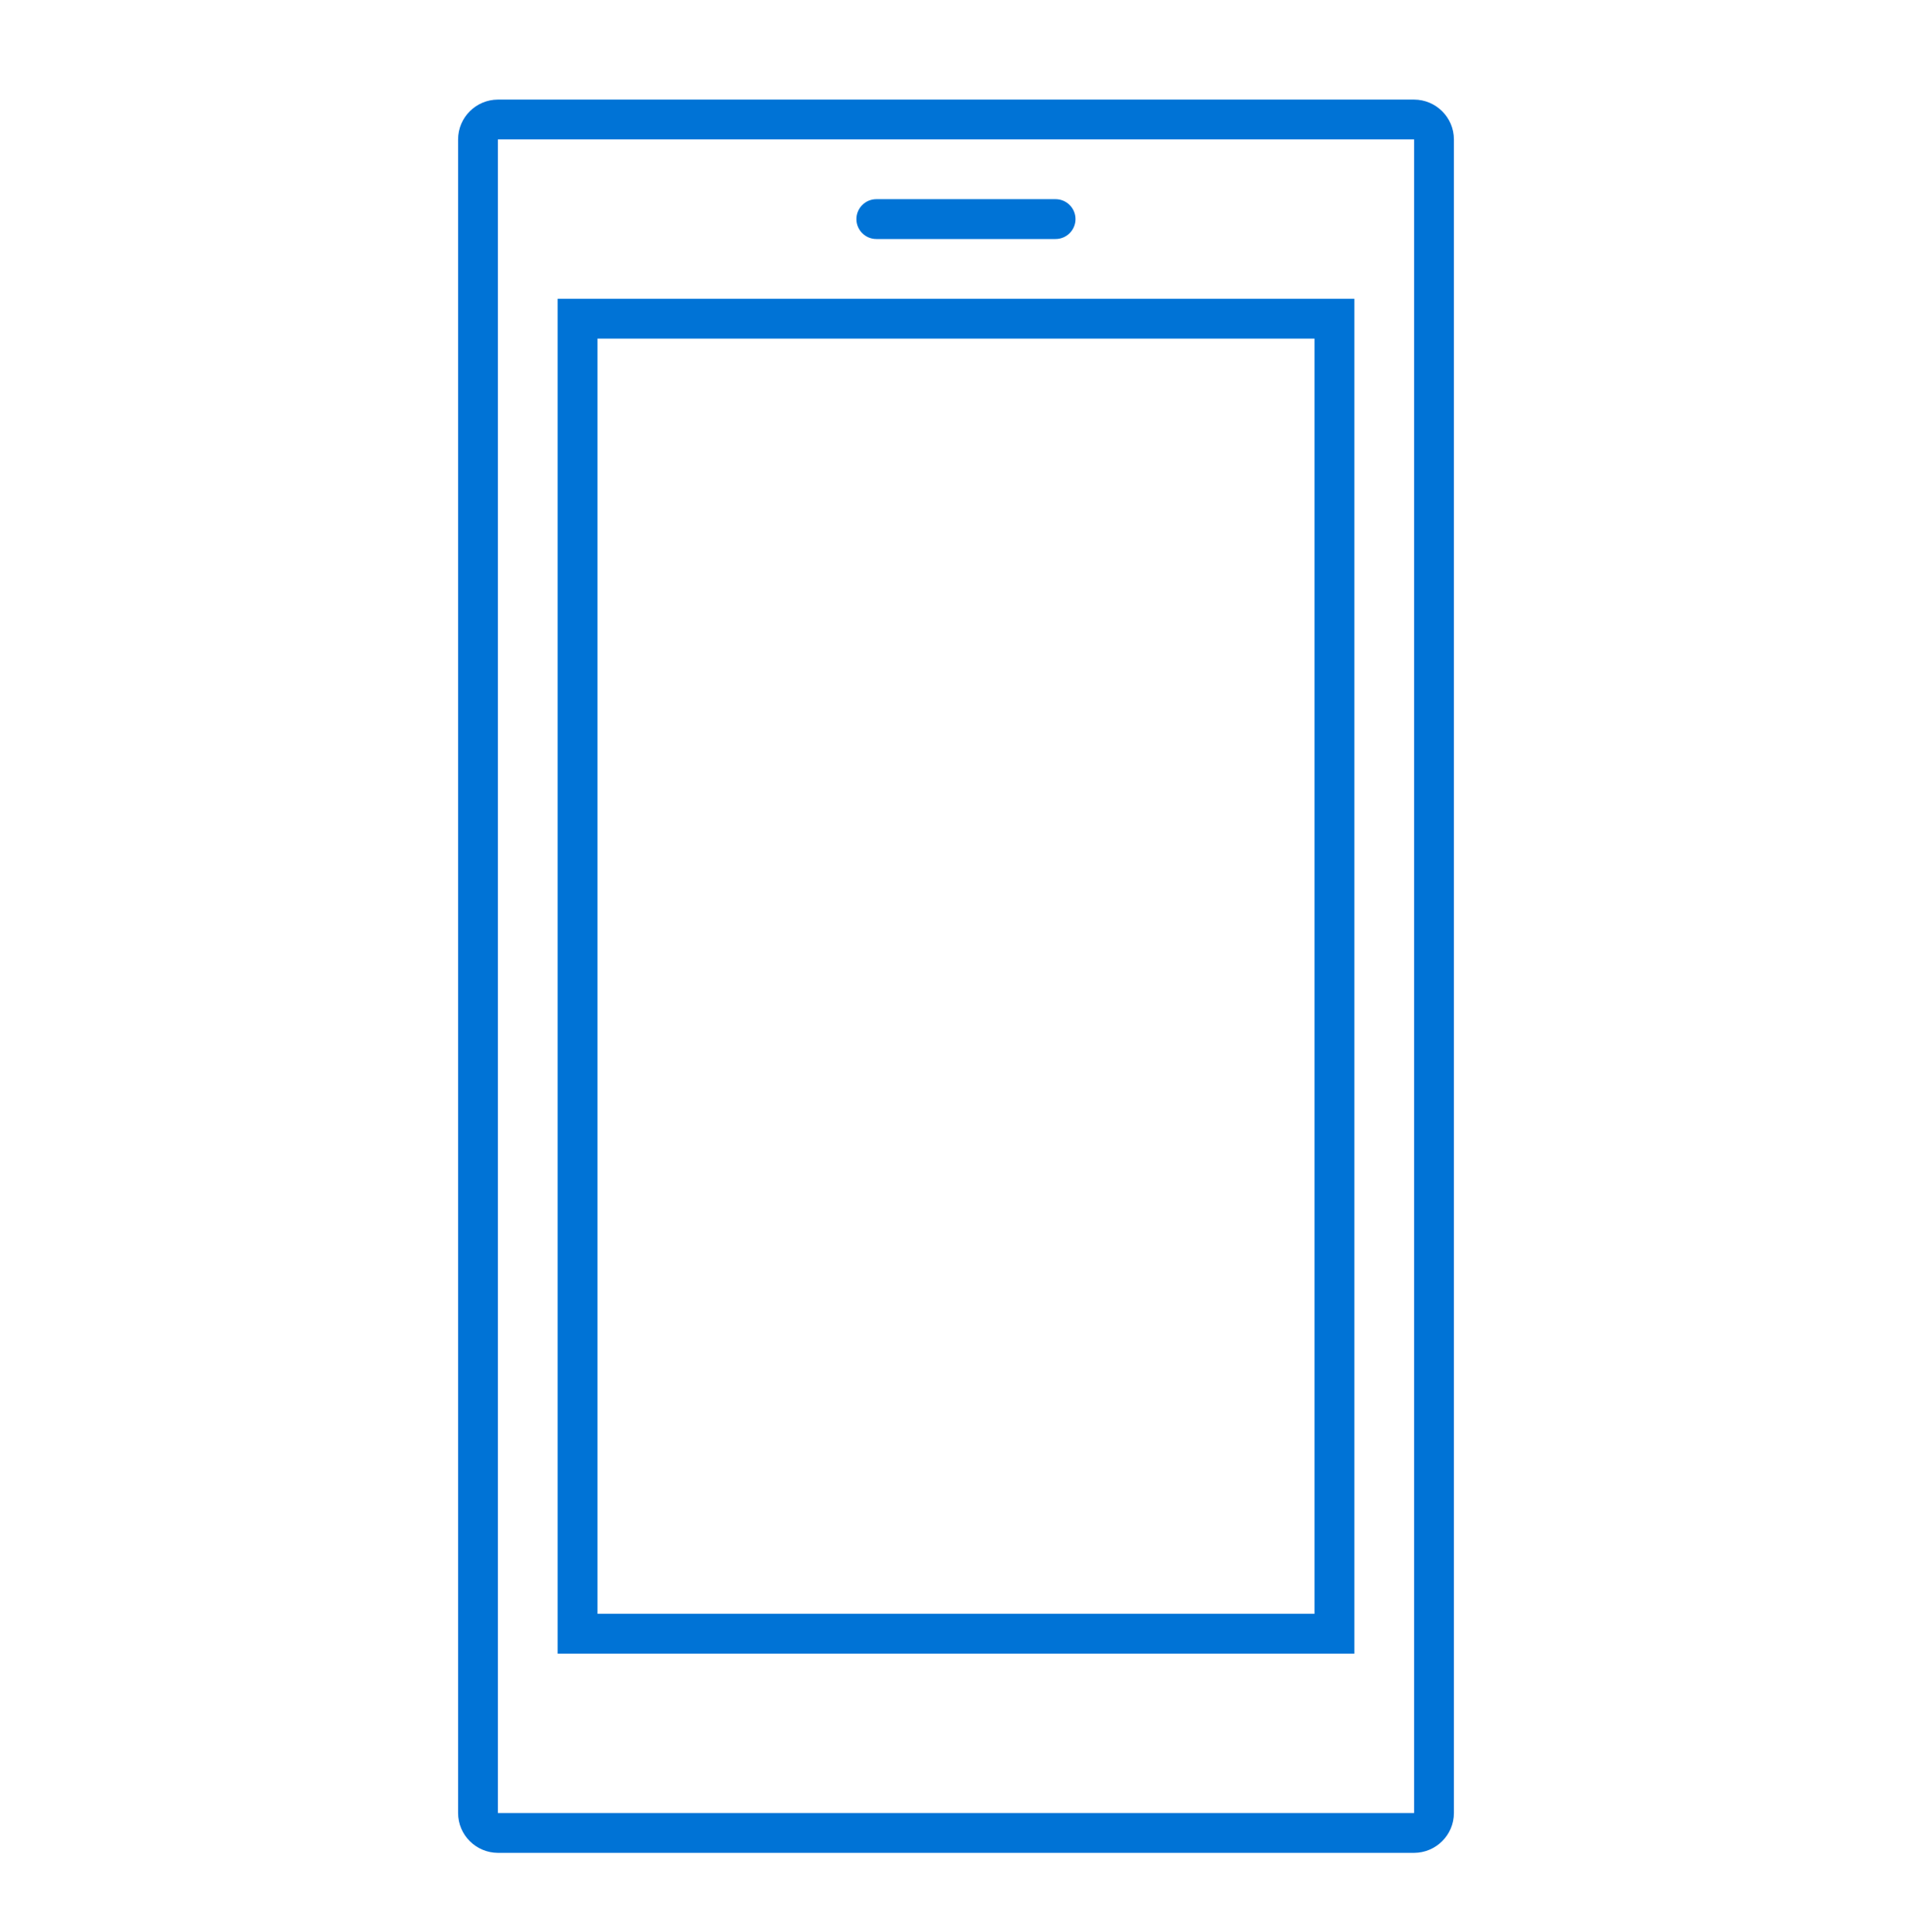
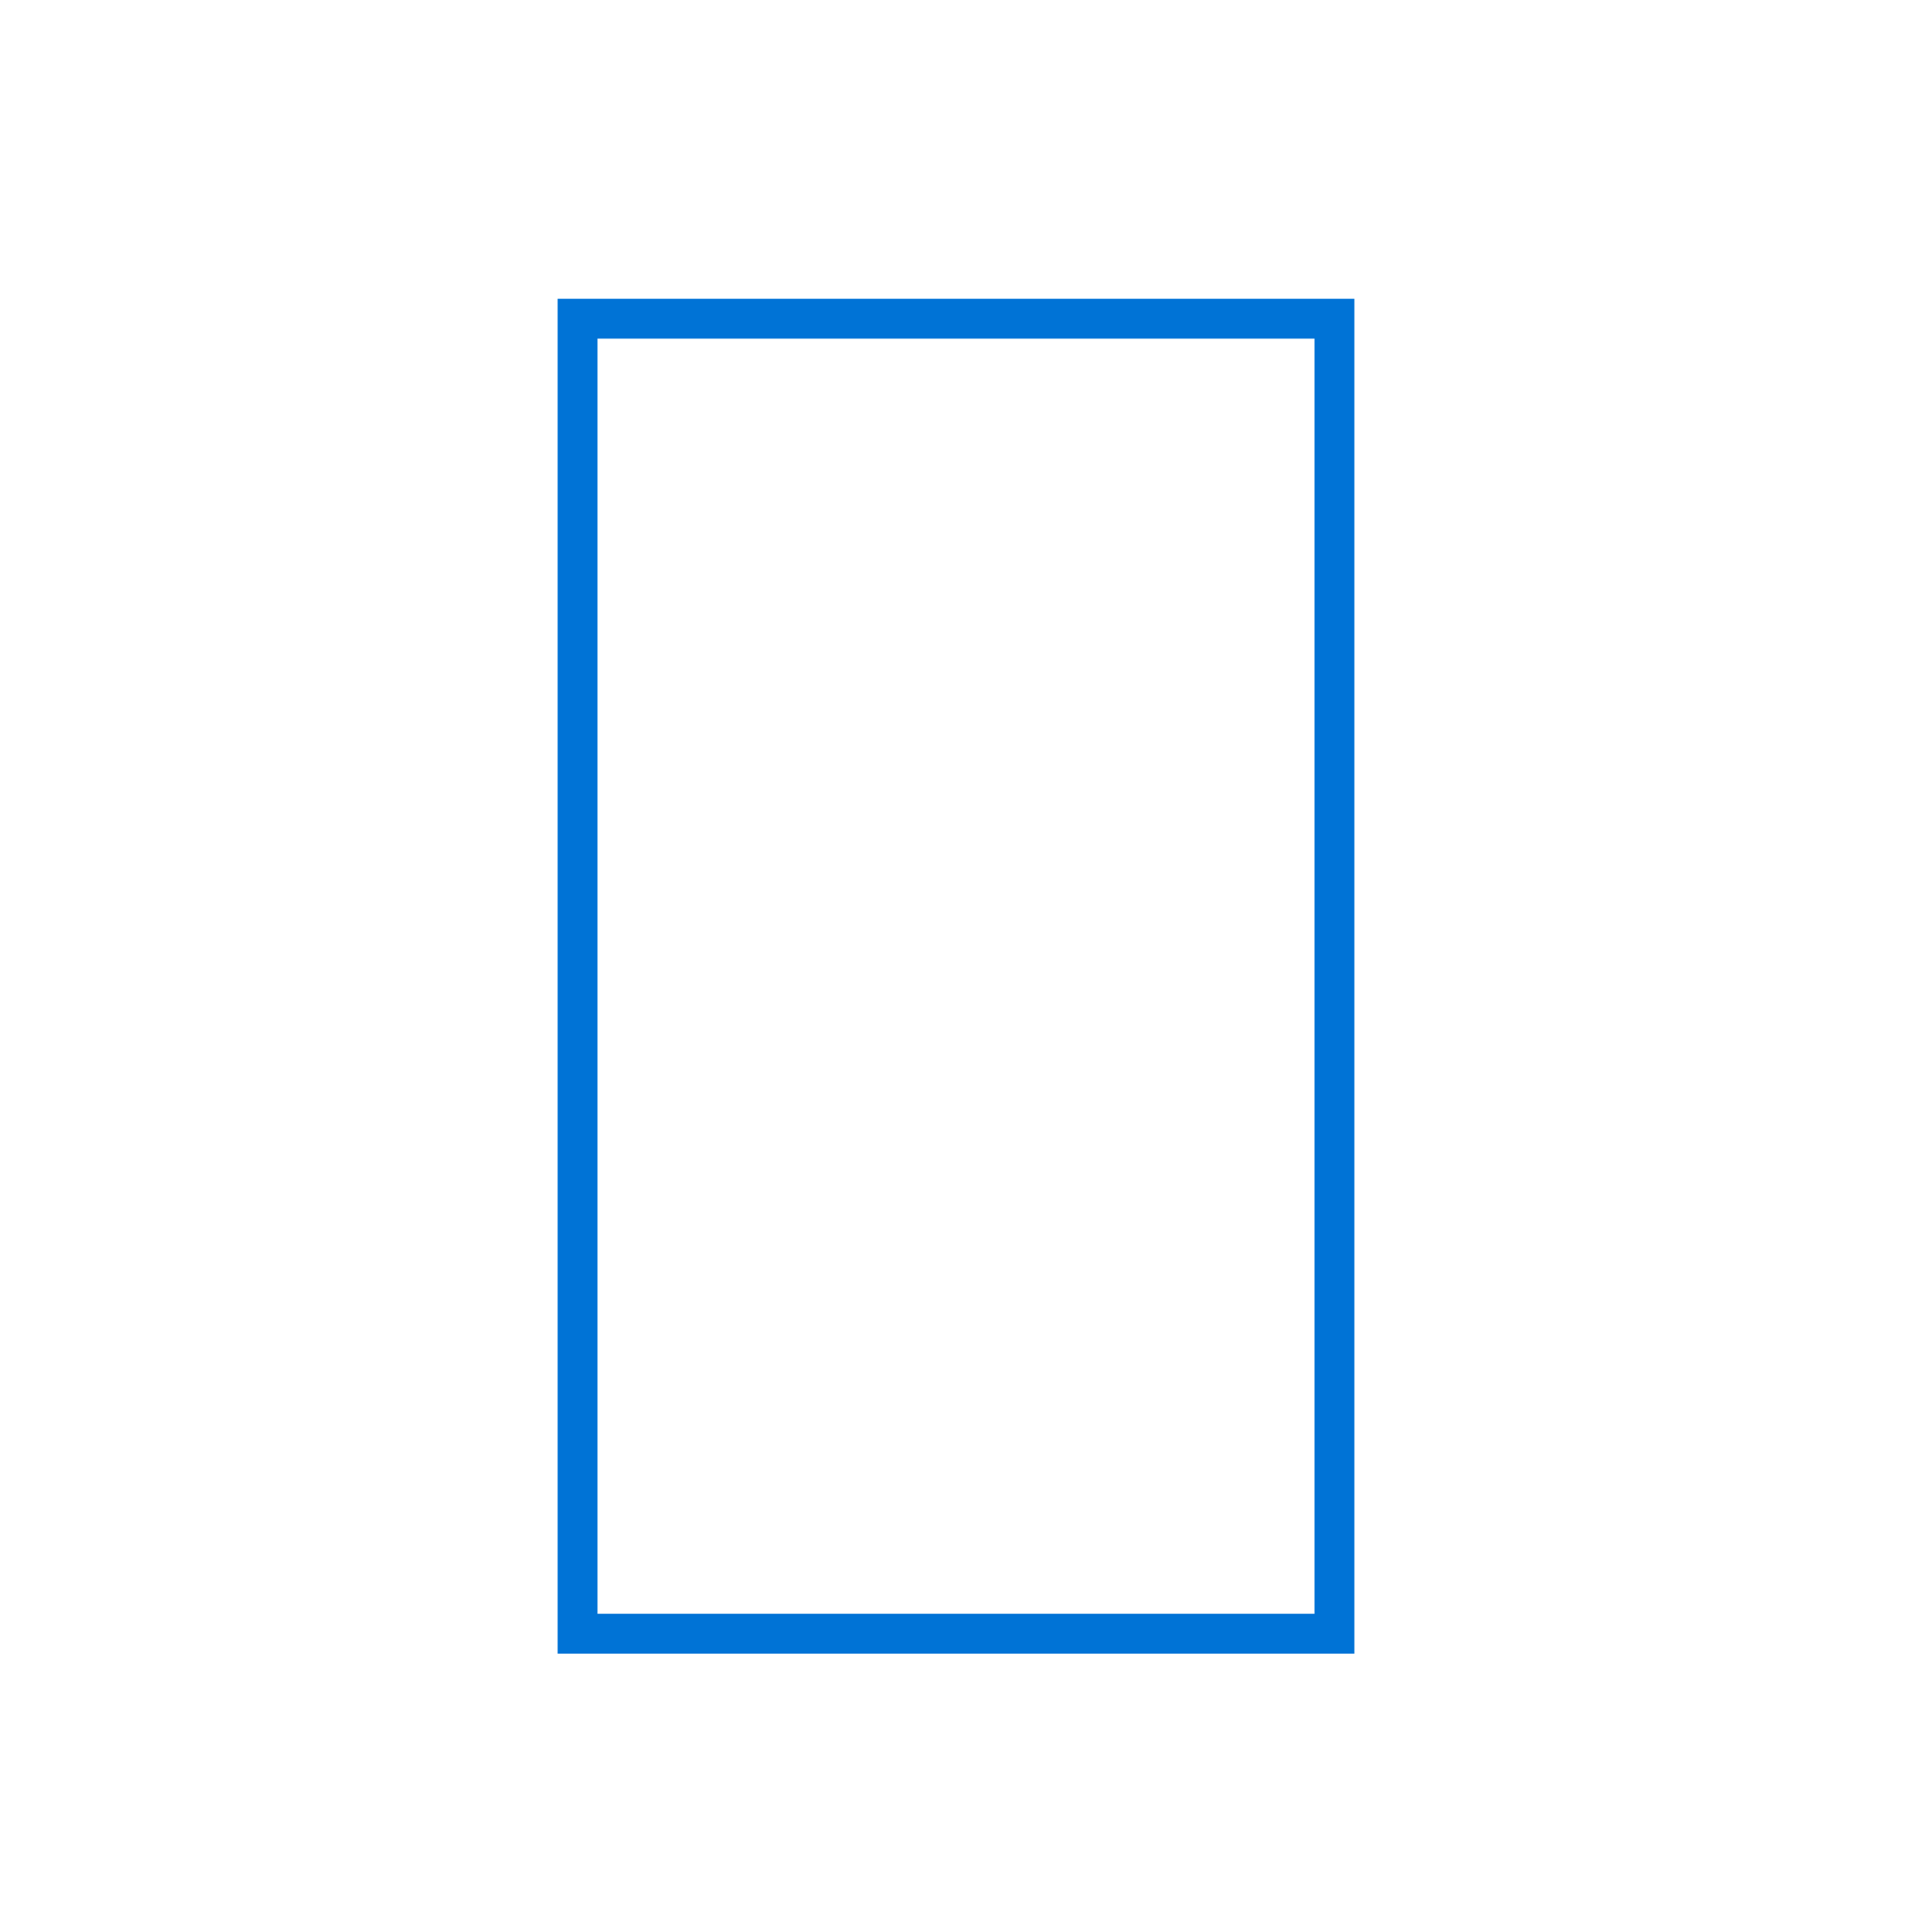
<svg xmlns="http://www.w3.org/2000/svg" width="96" height="97" xml:space="preserve">
  <g transform="translate(-1120 -201)">
    <g>
      <g>
        <g>
          <g>
            <path d="M1150 216 1148 216 1148 284.022 1188 284.022 1188 216 1150 216ZM1186 282.022 1150 282.022 1150 218 1186 218Z" fill="#0073D6" fill-rule="nonzero" fill-opacity="1" />
-             <path d="M1191 206 1145 206C1143.9 206.003 1143 206.897 1143 208L1143 292.025C1143 293.128 1143.9 294.021 1145 294.025L1191 294.025C1192.1 294.021 1193 293.128 1193 292.025L1193 208C1193 206.897 1192.1 206.004 1191 206ZM1191 292.025 1145 292.025 1145 208 1191 208Z" fill="#0073D6" fill-rule="nonzero" fill-opacity="1" />
-             <path d="M1164 213 1173 213C1173.55 213 1174 212.552 1174 212 1174 211.448 1173.55 211 1173 211L1164 211C1163.45 211 1163 211.448 1163 212 1163 212.552 1163.45 213 1164 213Z" fill="#0073D6" fill-rule="nonzero" fill-opacity="1" />
          </g>
        </g>
      </g>
    </g>
  </g>
</svg>